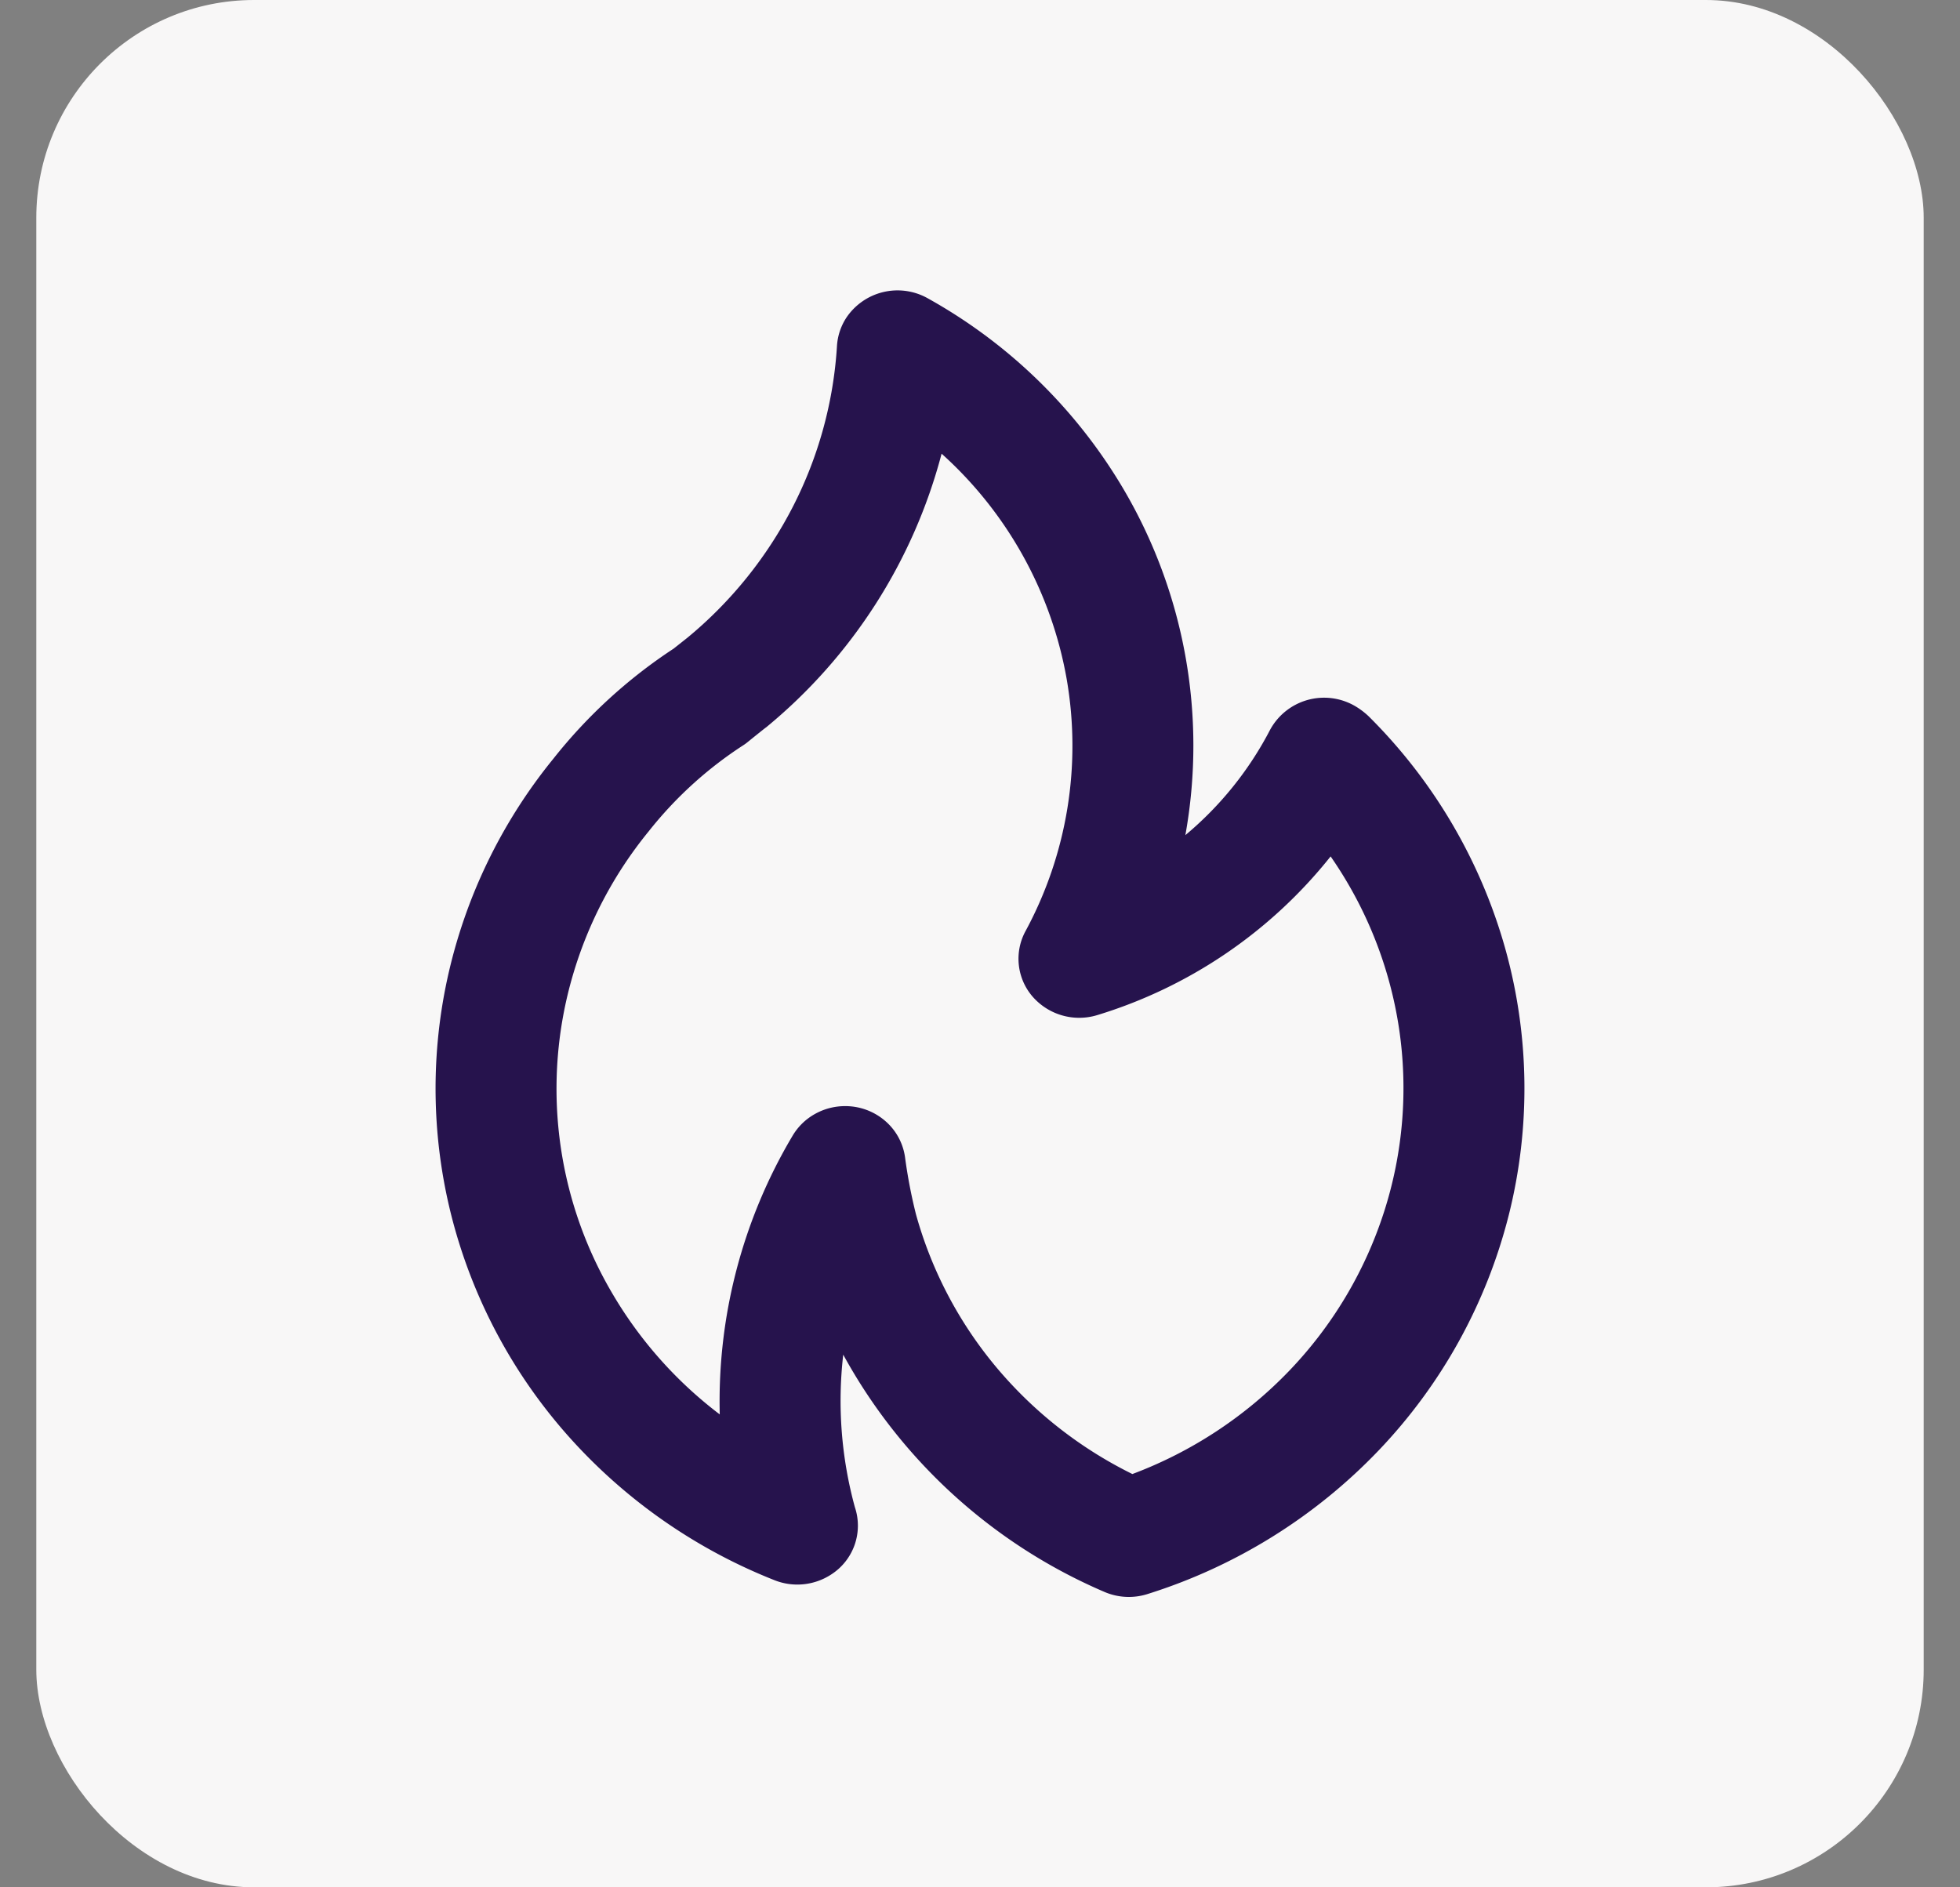
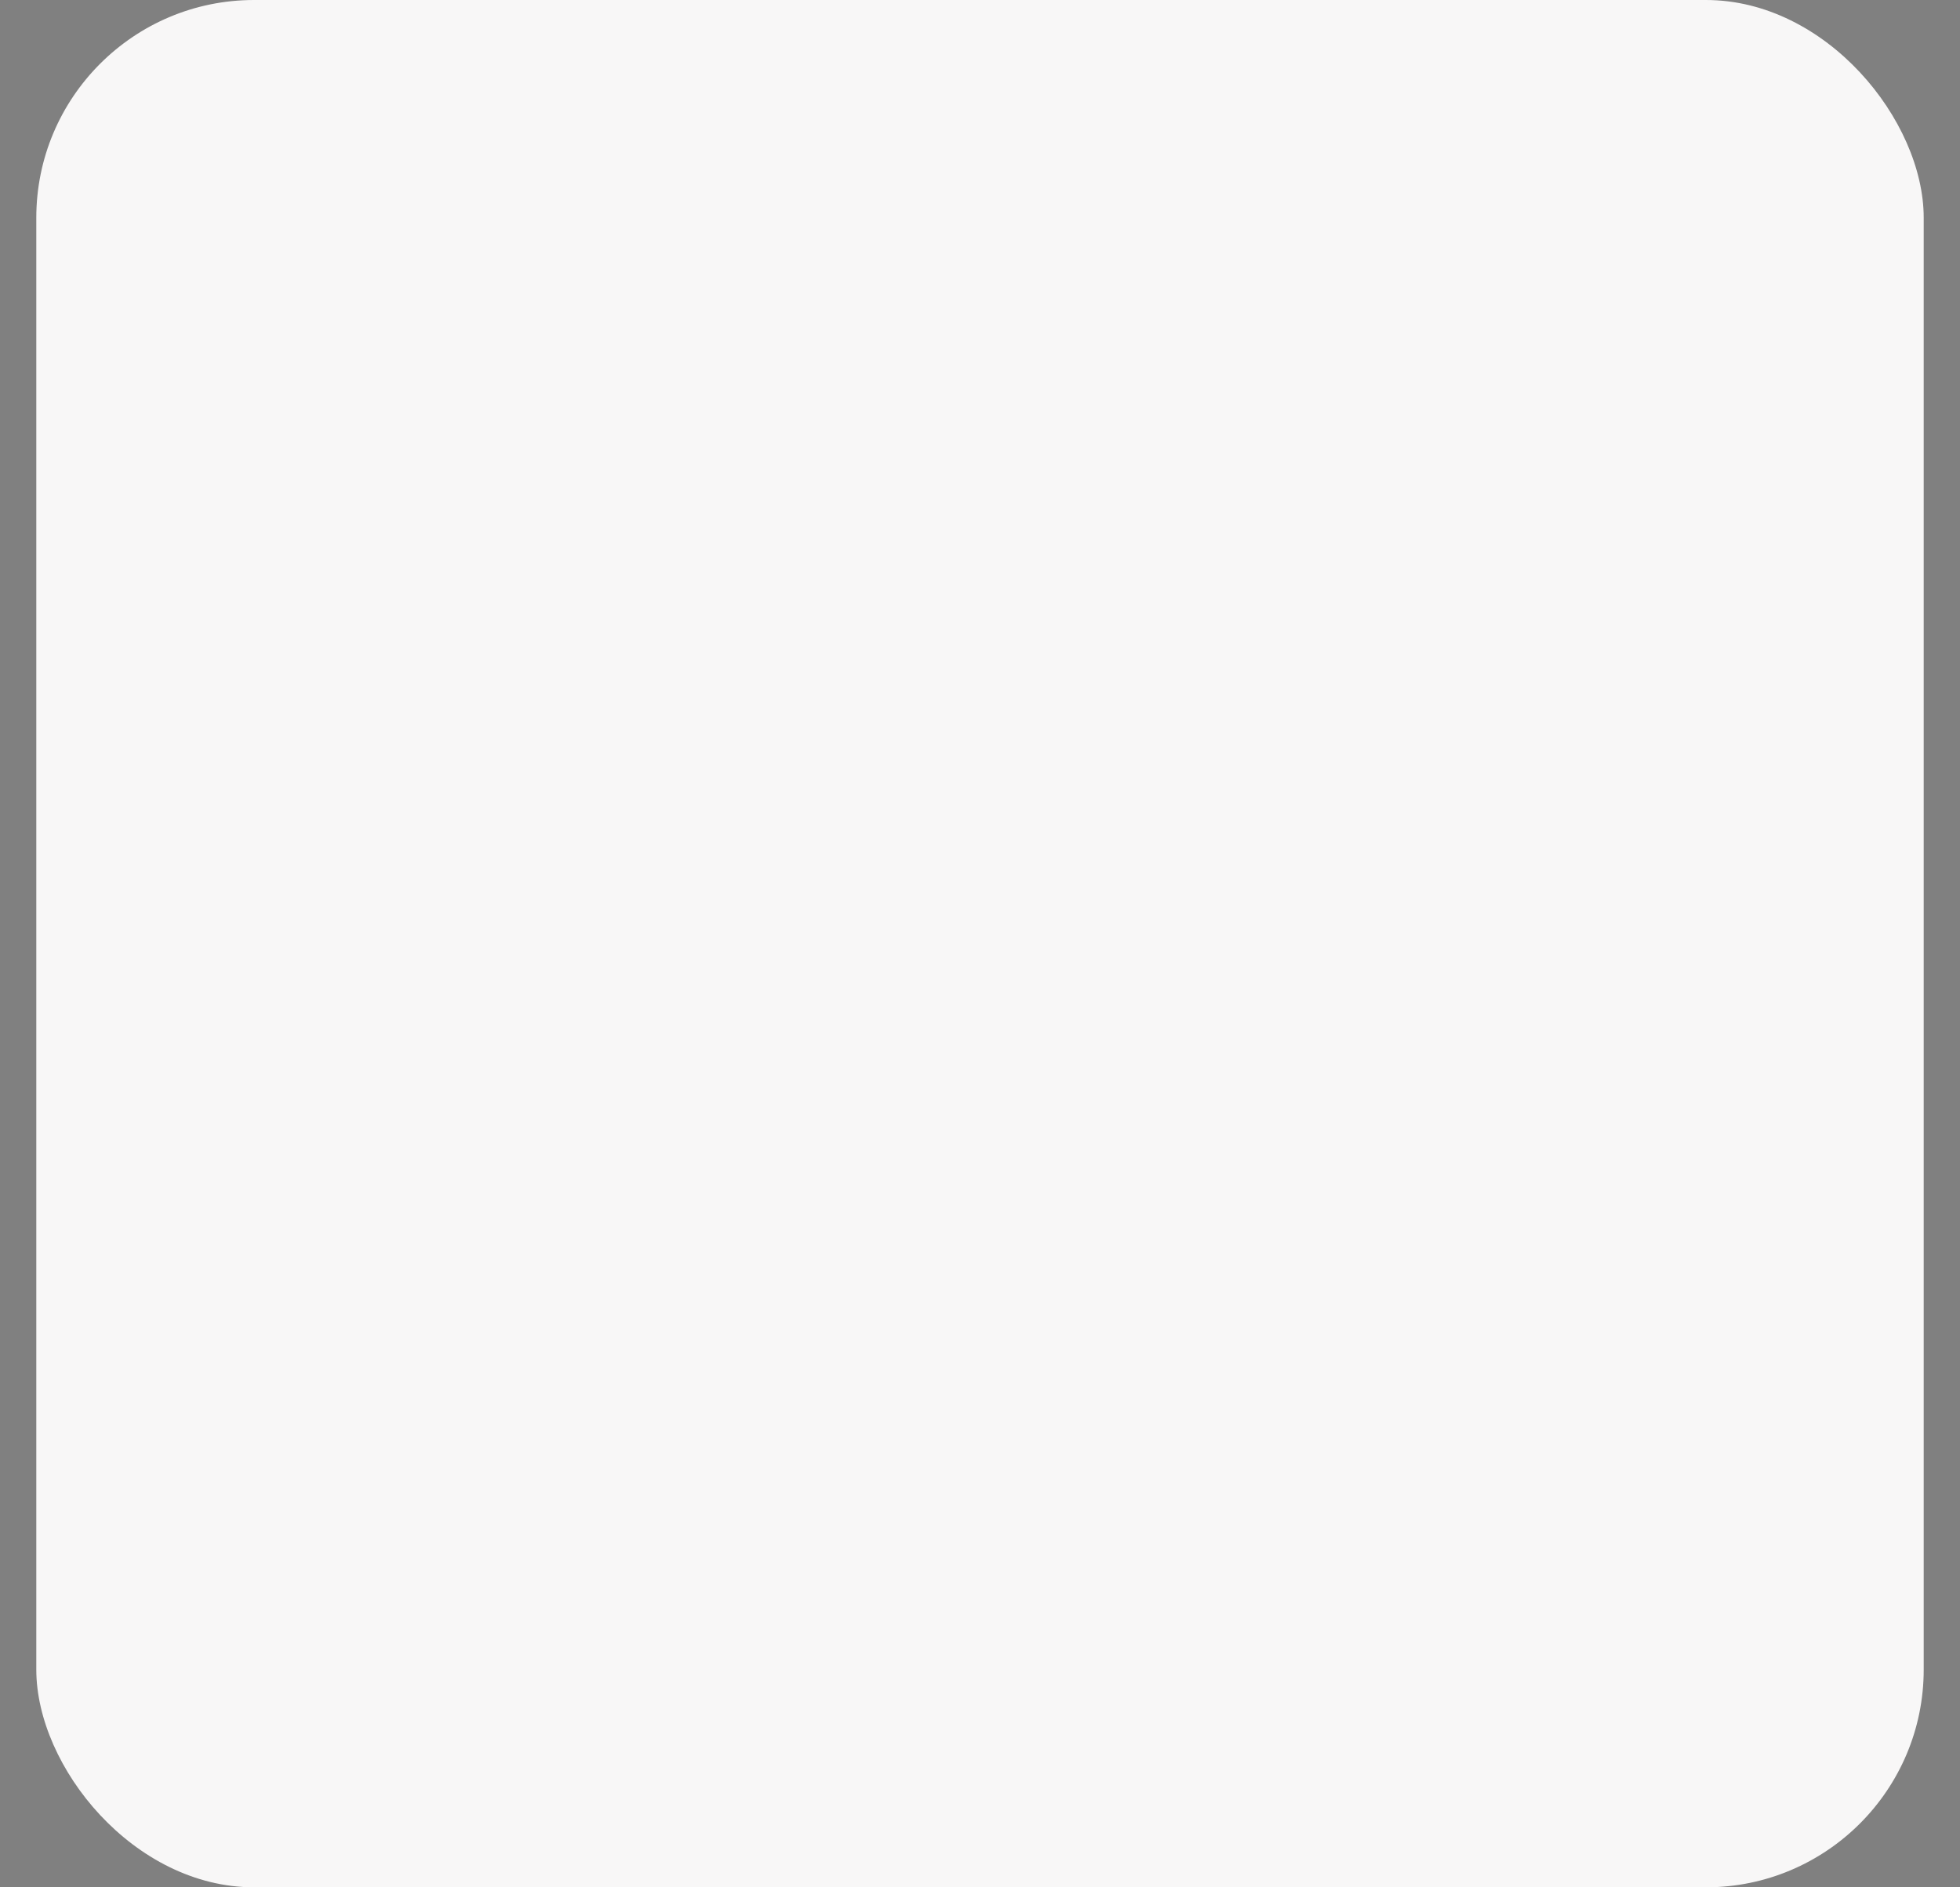
<svg xmlns="http://www.w3.org/2000/svg" width="27" height="26" fill="none" viewBox="0 0 27 26">
  <rect x="0" y="0" width="27" height="26" fill="#808080" stroke="none" />
  <rect width="26" height="26" x=".5" fill="#F8F7F7" rx="3" />
-   <path fill="#26134D" d="M10.557 10.018h-.002l-.002.002.004-.002Zm8.295-.152a1.032 1.032 0 0 0-.192-.143.847.847 0 0 0-1.166.335 4.724 4.724 0 0 1-1.165 1.447 6.963 6.963 0 0 0-.87-4.797 7.181 7.181 0 0 0-2.685-2.602.849.849 0 0 0-1.114.269.801.801 0 0 0-.13.387 5.605 5.605 0 0 1-.607 2.217 5.734 5.734 0 0 1-1.452 1.805l-.192.152a7.03 7.03 0 0 0-1.656 1.516 7.235 7.235 0 0 0-1.463 3.042 7.143 7.143 0 0 0 .086 3.36 7.256 7.256 0 0 0 1.617 2.968 7.486 7.486 0 0 0 2.806 1.947.852.852 0 0 0 .78-.078.799.799 0 0 0 .327-.929 5.55 5.55 0 0 1-.16-2.1 7.435 7.435 0 0 0 3.595 3.267.85.85 0 0 0 .596.031 7.52 7.52 0 0 0 3.183-1.977 7.27 7.27 0 0 0 1.793-3.24 7.154 7.154 0 0 0-.05-3.684 7.282 7.282 0 0 0-1.881-3.193Zm-3.254 10.44a5.779 5.779 0 0 1-1.881-1.48 5.62 5.62 0 0 1-1.1-2.101 7.09 7.09 0 0 1-.15-.785.806.806 0 0 0-.22-.448.84.84 0 0 0-.605-.254.848.848 0 0 0-.417.109.823.823 0 0 0-.306.298 7.156 7.156 0 0 0-1.004 3.84 5.724 5.724 0 0 1-1.495-1.692 5.555 5.555 0 0 1-.531-4.351 5.637 5.637 0 0 1 1.046-1.988 5.414 5.414 0 0 1 1.302-1.186.613.613 0 0 0 .062-.045s.247-.2.255-.203a7.276 7.276 0 0 0 2.417-3.77 5.446 5.446 0 0 1 1.722 3.099 5.368 5.368 0 0 1-.568 3.482.797.797 0 0 0 .1.899.852.852 0 0 0 .888.255 6.55 6.55 0 0 0 3.217-2.187c.493.71.814 1.518.942 2.367a5.567 5.567 0 0 1-.206 2.53 5.666 5.666 0 0 1-1.311 2.194 5.842 5.842 0 0 1-2.157 1.418Z" />
</svg>